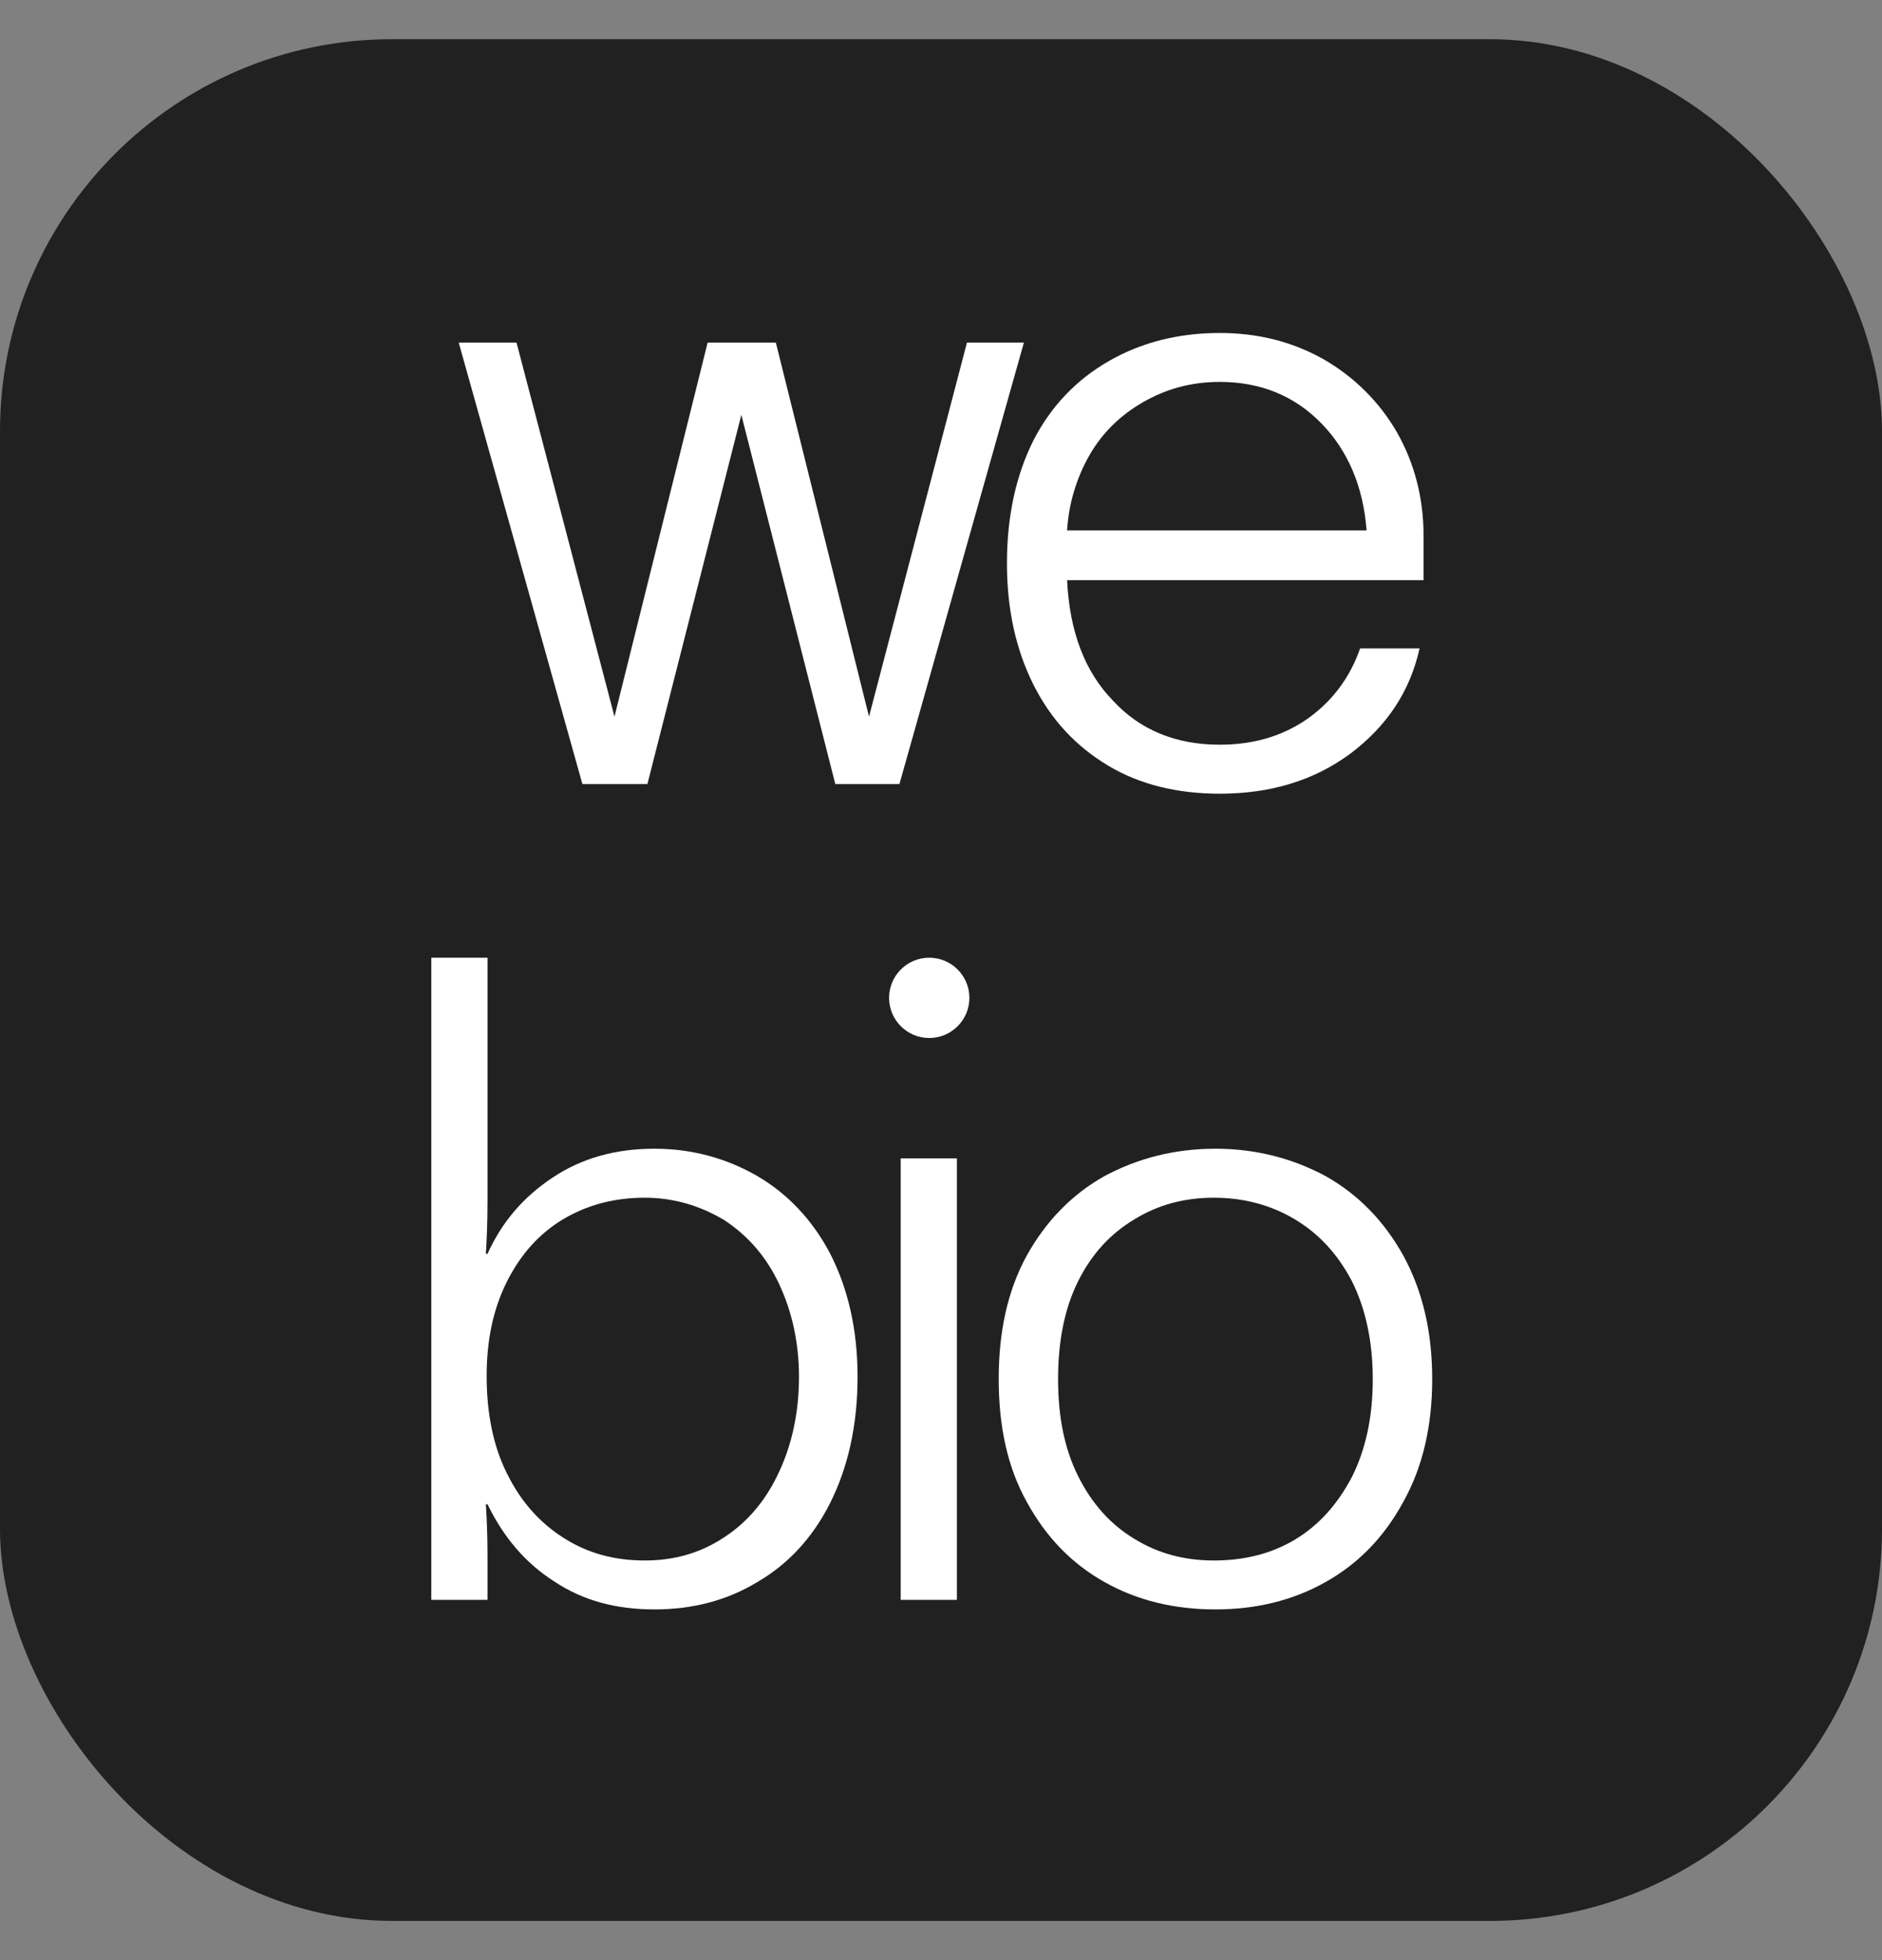
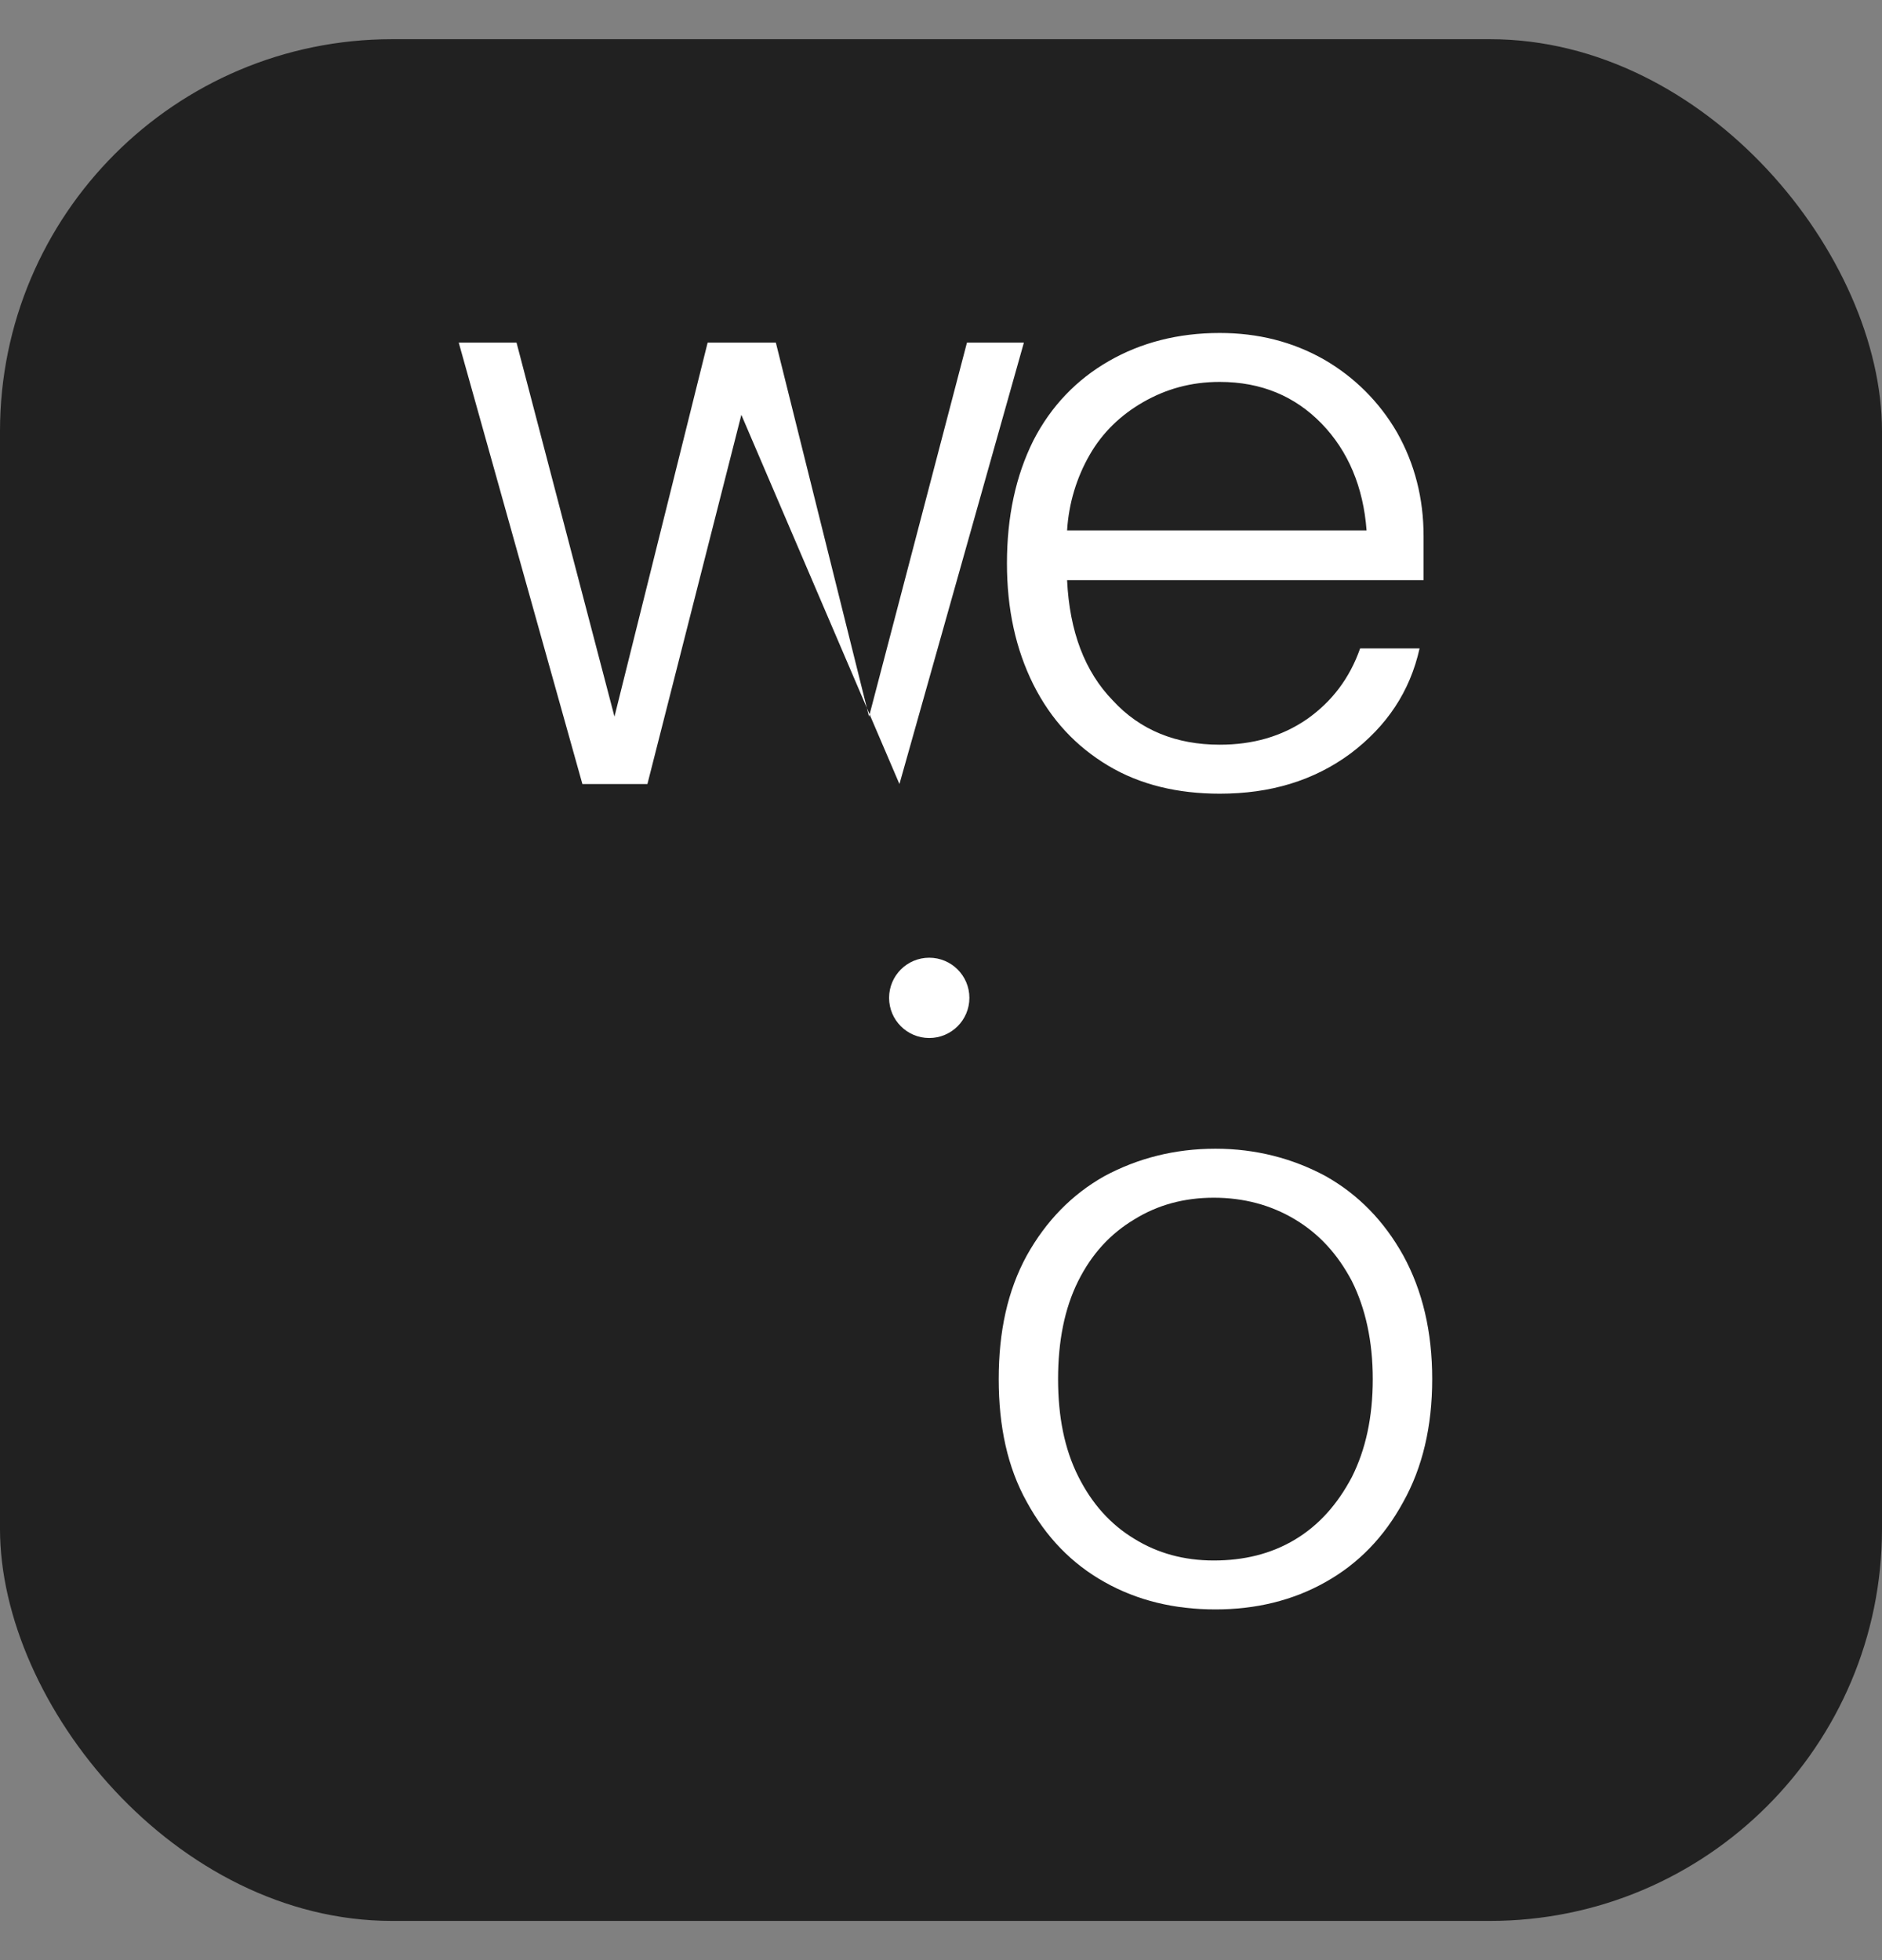
<svg xmlns="http://www.w3.org/2000/svg" width="24" height="25" viewBox="0 0 24 25" fill="none">
  <rect x="0" y="0" width="24" height="25" fill="#808080" stroke="none" />
  <rect y="0.5" width="24" height="24" rx="5" fill="#212121" />
-   <path d="M13.057 4.37L11.47 10H10.652L9.454 5.291L8.256 10H7.427L5.85 4.37H6.587L7.836 9.14L9.024 4.37H9.894L11.082 9.14L12.331 4.37H13.057ZM18.154 7.4H13.608C13.639 8.055 13.834 8.567 14.192 8.935C14.54 9.314 15.001 9.498 15.554 9.498C15.973 9.498 16.342 9.396 16.669 9.171C16.987 8.946 17.212 8.649 17.345 8.27H18.103C17.98 8.823 17.683 9.263 17.222 9.611C16.751 9.959 16.198 10.123 15.554 10.123C15.021 10.123 14.54 10.01 14.131 9.765C13.721 9.519 13.404 9.181 13.178 8.731C12.953 8.28 12.841 7.768 12.841 7.185C12.841 6.591 12.953 6.069 13.178 5.618C13.404 5.178 13.731 4.84 14.141 4.605C14.55 4.37 15.021 4.247 15.554 4.247C16.045 4.247 16.485 4.359 16.884 4.585C17.273 4.81 17.591 5.127 17.816 5.516C18.041 5.915 18.154 6.356 18.154 6.837V7.4ZM14.581 5.127C14.294 5.291 14.059 5.516 13.895 5.803C13.731 6.089 13.629 6.417 13.608 6.765H17.427C17.386 6.212 17.192 5.752 16.854 5.403C16.516 5.055 16.086 4.871 15.554 4.871C15.185 4.871 14.868 4.963 14.581 5.127Z" fill="white" />
+   <path d="M13.057 4.37L11.47 10L9.454 5.291L8.256 10H7.427L5.85 4.37H6.587L7.836 9.14L9.024 4.37H9.894L11.082 9.14L12.331 4.37H13.057ZM18.154 7.4H13.608C13.639 8.055 13.834 8.567 14.192 8.935C14.54 9.314 15.001 9.498 15.554 9.498C15.973 9.498 16.342 9.396 16.669 9.171C16.987 8.946 17.212 8.649 17.345 8.27H18.103C17.98 8.823 17.683 9.263 17.222 9.611C16.751 9.959 16.198 10.123 15.554 10.123C15.021 10.123 14.54 10.01 14.131 9.765C13.721 9.519 13.404 9.181 13.178 8.731C12.953 8.28 12.841 7.768 12.841 7.185C12.841 6.591 12.953 6.069 13.178 5.618C13.404 5.178 13.731 4.84 14.141 4.605C14.55 4.37 15.021 4.247 15.554 4.247C16.045 4.247 16.485 4.359 16.884 4.585C17.273 4.81 17.591 5.127 17.816 5.516C18.041 5.915 18.154 6.356 18.154 6.837V7.4ZM14.581 5.127C14.294 5.291 14.059 5.516 13.895 5.803C13.731 6.089 13.629 6.417 13.608 6.765H17.427C17.386 6.212 17.192 5.752 16.854 5.403C16.516 5.055 16.086 4.871 15.554 4.871C15.185 4.871 14.868 4.963 14.581 5.127Z" fill="white" />
  <circle cx="11.85" cy="12.727" r="0.512" fill="white" />
  <path d="M14.087 20.179C13.667 19.944 13.34 19.606 13.094 19.156C12.848 18.715 12.736 18.193 12.736 17.589C12.736 16.985 12.848 16.463 13.094 16.013C13.34 15.573 13.667 15.235 14.087 14.999C14.507 14.774 14.978 14.651 15.5 14.651C16.012 14.651 16.483 14.774 16.902 14.999C17.322 15.235 17.65 15.573 17.895 16.013C18.141 16.463 18.264 16.985 18.264 17.589C18.264 18.193 18.141 18.715 17.895 19.156C17.65 19.606 17.322 19.944 16.902 20.179C16.483 20.415 16.012 20.527 15.5 20.527C14.978 20.527 14.507 20.415 14.087 20.179ZM16.513 19.637C16.82 19.453 17.056 19.186 17.24 18.838C17.414 18.49 17.506 18.081 17.506 17.589C17.506 17.108 17.414 16.689 17.24 16.34C17.056 15.992 16.82 15.736 16.513 15.552C16.206 15.368 15.858 15.276 15.479 15.276C15.101 15.276 14.763 15.368 14.466 15.552C14.159 15.736 13.923 15.992 13.749 16.34C13.575 16.689 13.493 17.108 13.493 17.589C13.493 18.07 13.575 18.48 13.749 18.828C13.923 19.176 14.159 19.442 14.466 19.627C14.763 19.811 15.101 19.903 15.479 19.903C15.858 19.903 16.206 19.821 16.513 19.637Z" fill="white" />
-   <path d="M11.486 14.774H12.203V20.405H11.486V14.774Z" fill="white" />
-   <path d="M6.196 15.992H6.217C6.401 15.583 6.677 15.265 7.046 15.02C7.414 14.774 7.844 14.651 8.346 14.651C8.827 14.651 9.267 14.774 9.656 14.999C10.045 15.225 10.363 15.562 10.588 15.992C10.813 16.433 10.936 16.955 10.936 17.559C10.936 18.183 10.813 18.715 10.588 19.166C10.363 19.616 10.045 19.954 9.656 20.179C9.267 20.415 8.827 20.527 8.346 20.527C7.855 20.527 7.435 20.415 7.066 20.169C6.698 19.934 6.421 19.606 6.217 19.186H6.196C6.206 19.35 6.217 19.565 6.217 19.831V20.405H5.5V12.215H6.217V15.317C6.217 15.603 6.206 15.829 6.196 15.992ZM9.237 19.606C9.533 19.412 9.769 19.135 9.933 18.777C10.097 18.429 10.189 18.019 10.189 17.559C10.189 17.119 10.097 16.719 9.933 16.371C9.769 16.023 9.533 15.757 9.237 15.562C8.929 15.378 8.592 15.276 8.223 15.276C7.834 15.276 7.486 15.368 7.179 15.552C6.872 15.736 6.636 16.003 6.462 16.351C6.288 16.699 6.206 17.098 6.206 17.548C6.206 18.019 6.288 18.439 6.462 18.787C6.636 19.145 6.882 19.422 7.189 19.616C7.496 19.811 7.834 19.903 8.223 19.903C8.592 19.903 8.929 19.811 9.237 19.606Z" fill="white" />
</svg>